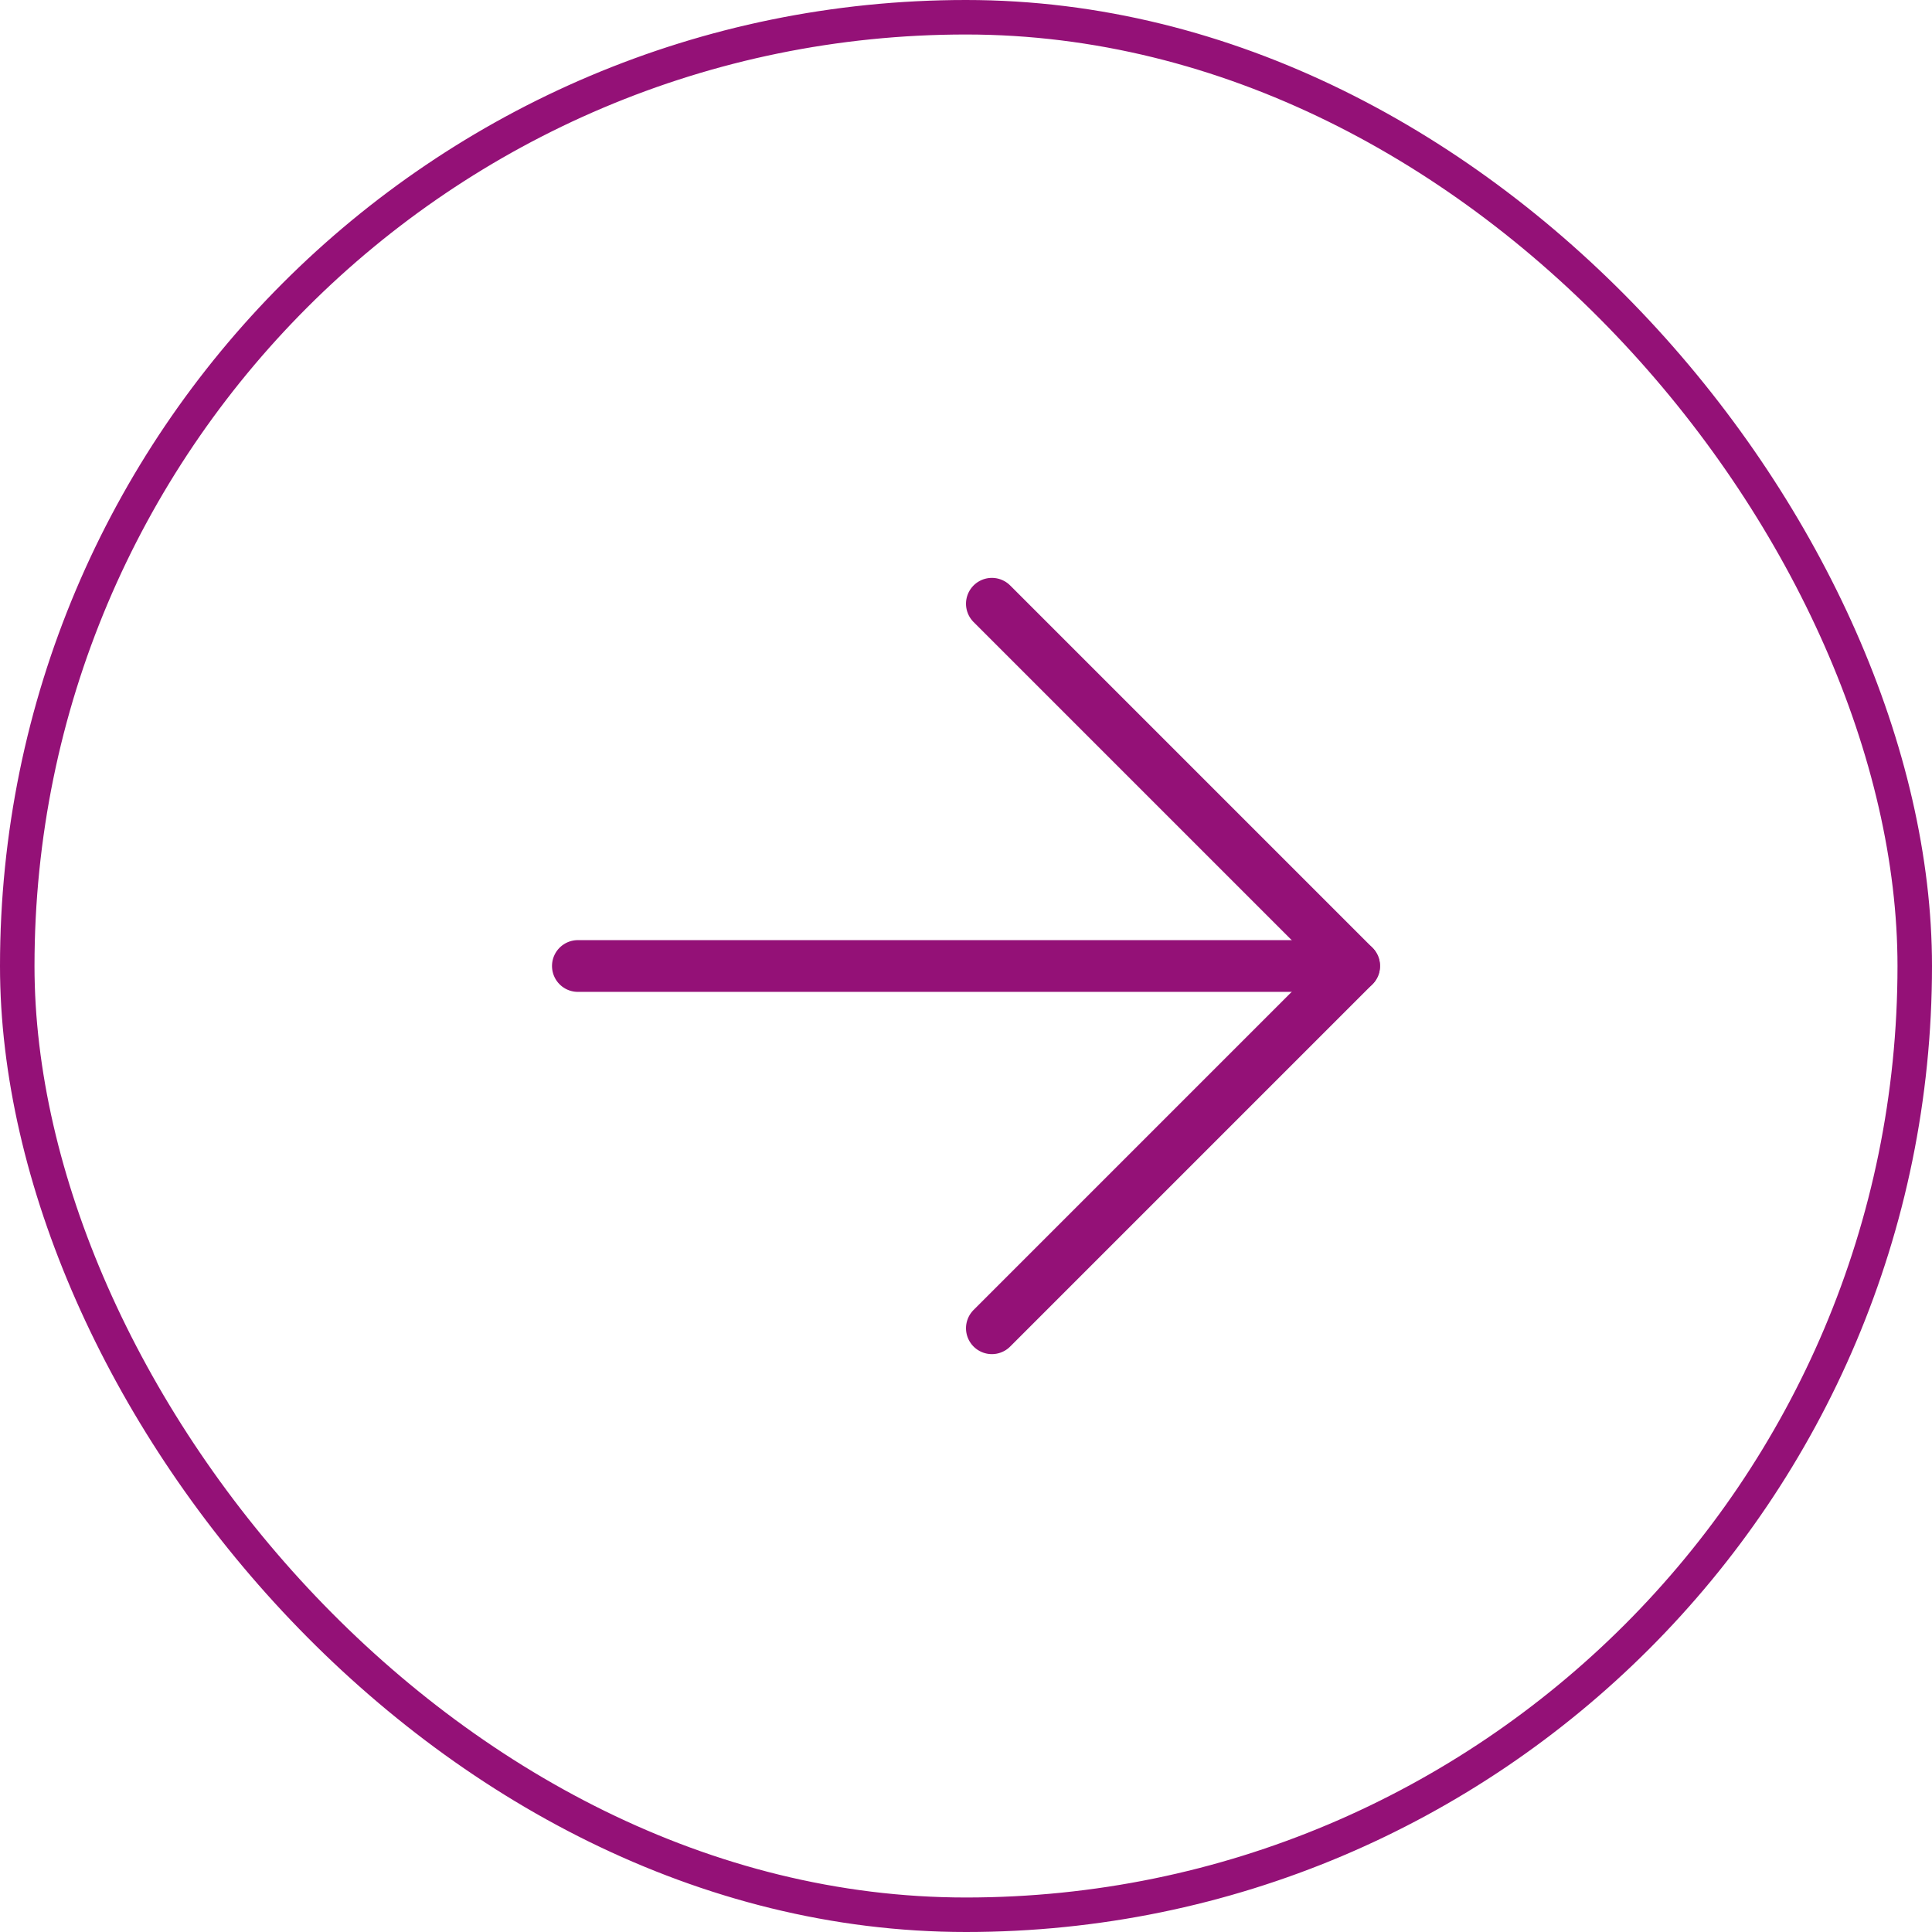
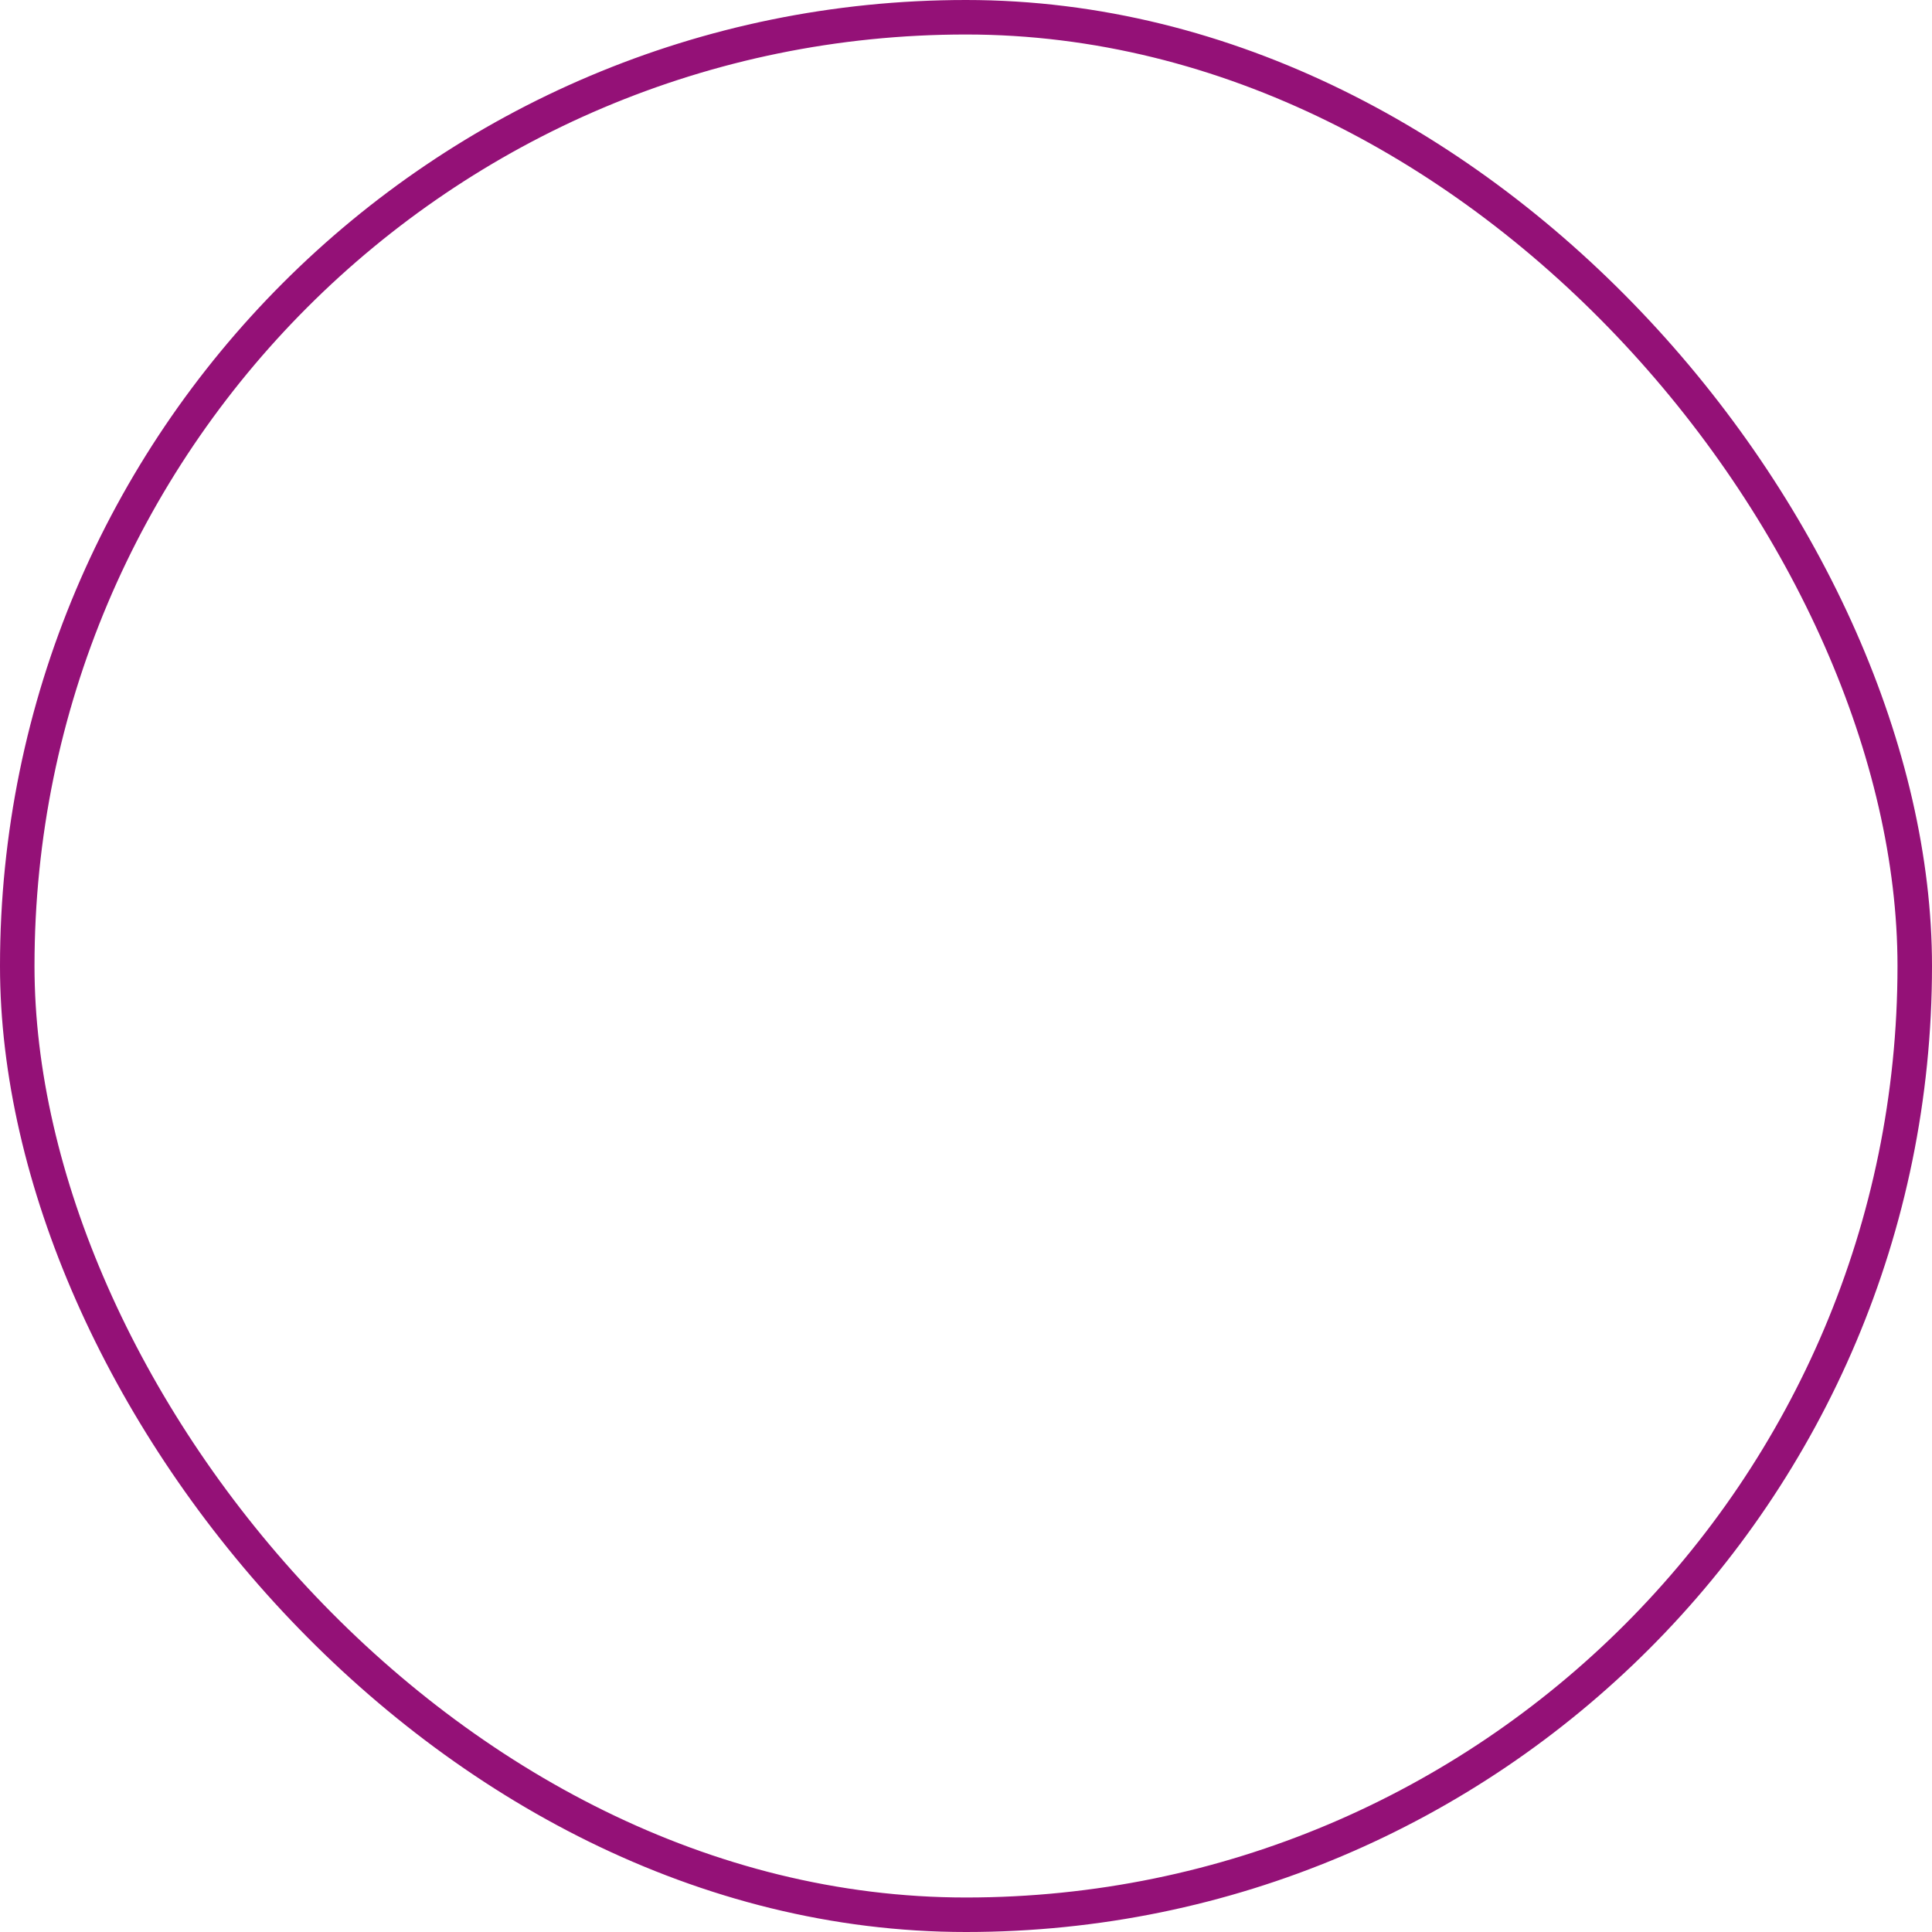
<svg xmlns="http://www.w3.org/2000/svg" width="56" height="56" viewBox="0 0 56 56" fill="none">
  <rect x="0.5" y="0.5" width="55" height="55" rx="27.5" stroke="#941177" />
  <g clip-path="url(#clip0_9762_4489)">
-     <path d="M16.75 28H39.25" stroke="#941177" stroke-width="1.5" stroke-linecap="round" stroke-linejoin="round" />
-     <path d="M28.75 38.5L39.25 28L28.75 17.5" stroke="#941177" stroke-width="1.5" stroke-linecap="round" stroke-linejoin="round" />
-   </g>
+     </g>
  <defs>
    <clipPath id="clip0_9762_4489">
      <rect width="24" height="24" fill="white" transform="translate(16 16)" />
    </clipPath>
  </defs>
</svg>